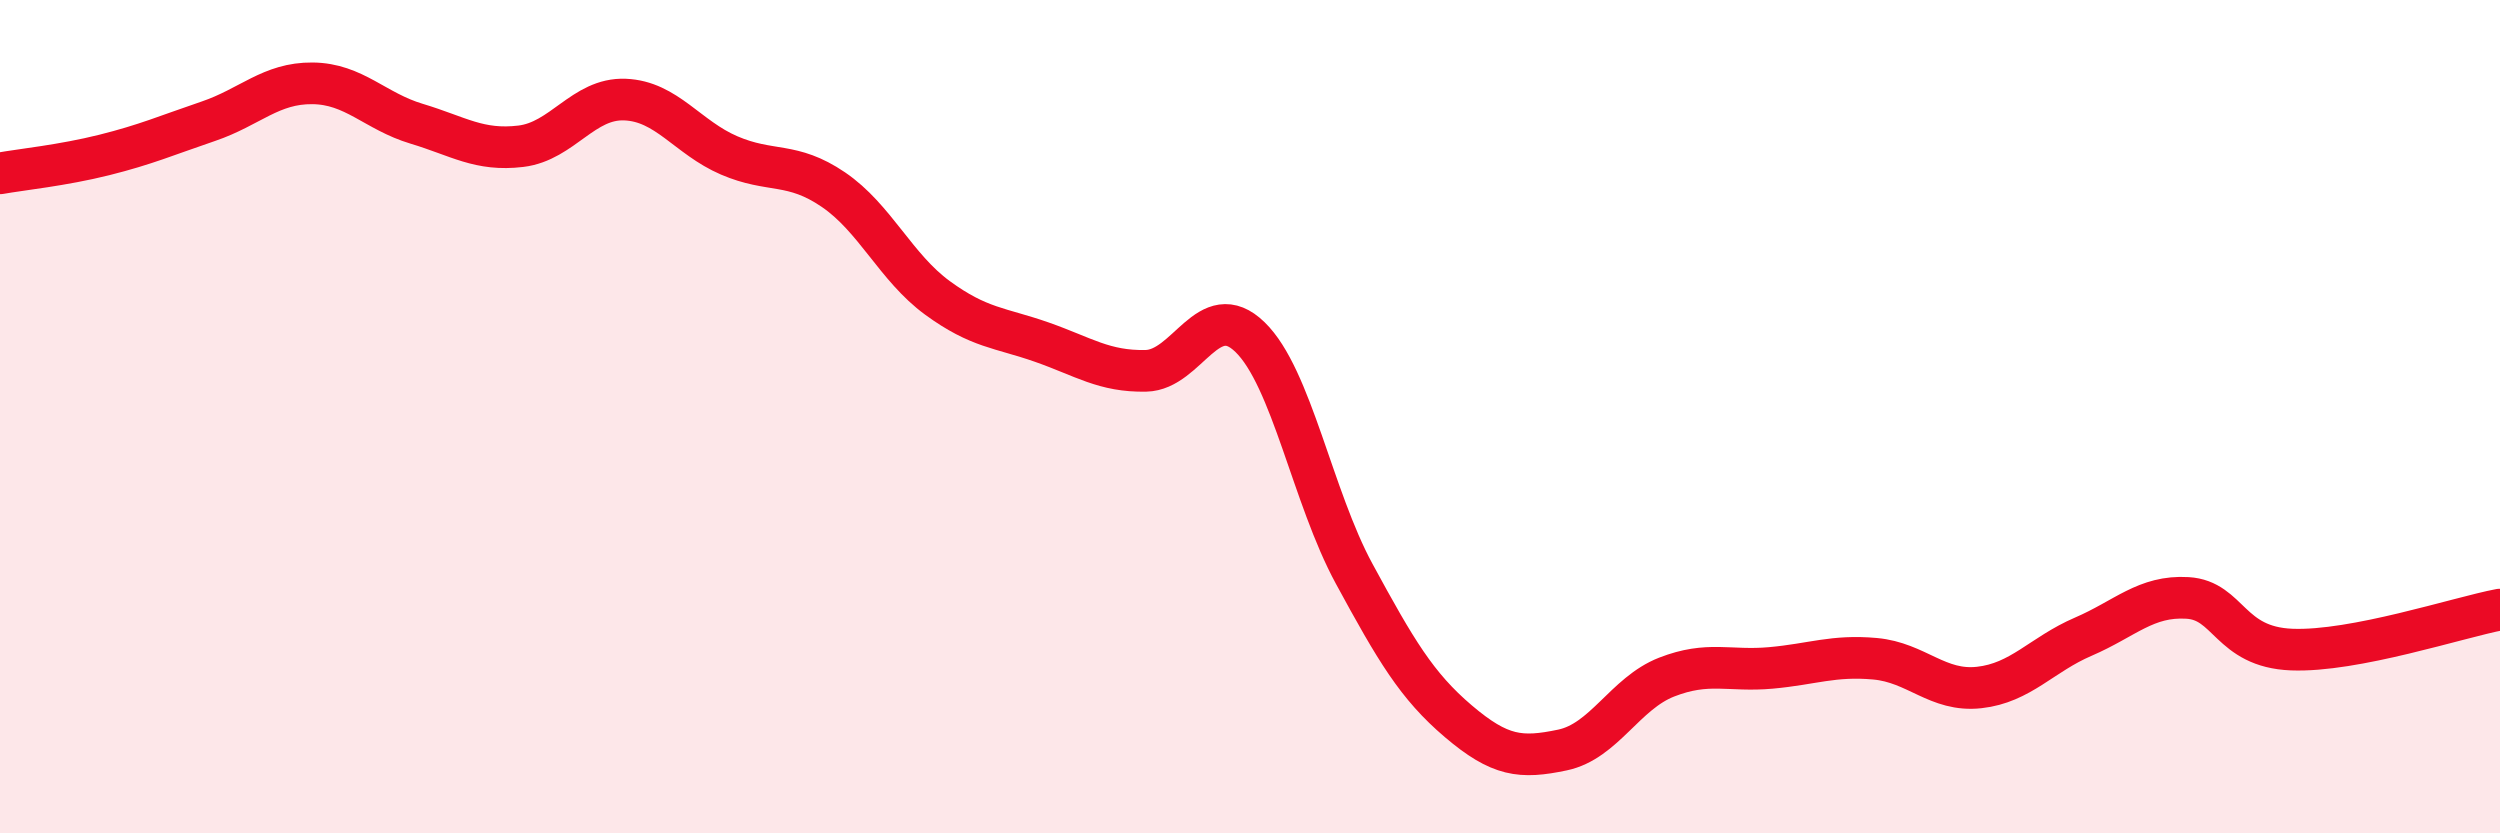
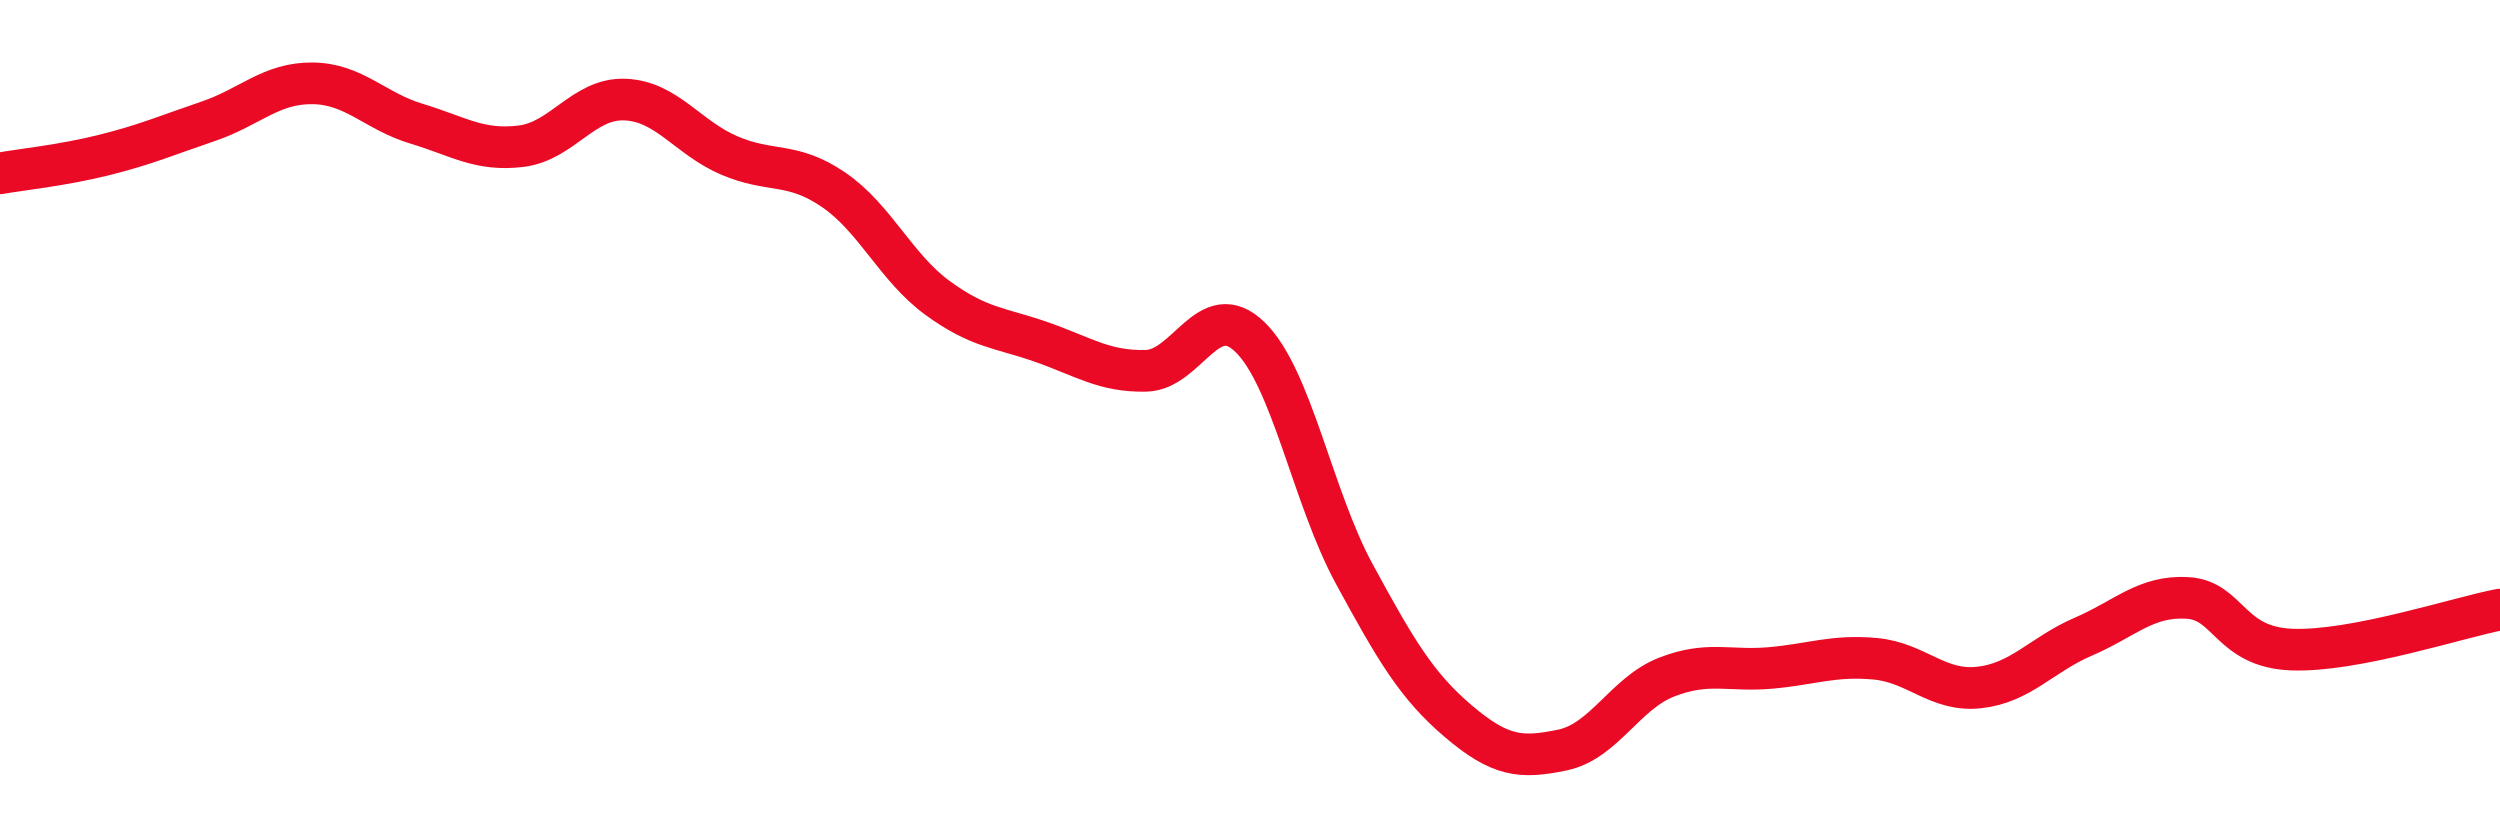
<svg xmlns="http://www.w3.org/2000/svg" width="60" height="20" viewBox="0 0 60 20">
-   <path d="M 0,4.16 C 0.5,4.07 1.5,3.97 2.5,3.72 C 3.5,3.47 4,3.25 5,2.91 C 6,2.57 6.5,1.99 7.5,2 C 8.5,2.01 9,2.67 10,2.97 C 11,3.27 11.5,3.63 12.5,3.51 C 13.5,3.39 14,2.35 15,2.39 C 16,2.43 16.5,3.3 17.5,3.73 C 18.5,4.16 19,3.87 20,4.55 C 21,5.23 21.5,6.42 22.5,7.15 C 23.5,7.88 24,7.86 25,8.21 C 26,8.56 26.5,8.92 27.5,8.9 C 28.5,8.88 29,7.12 30,8.09 C 31,9.06 31.5,11.93 32.5,13.77 C 33.5,15.61 34,16.46 35,17.31 C 36,18.16 36.5,18.21 37.5,18 C 38.5,17.79 39,16.64 40,16.25 C 41,15.86 41.5,16.12 42.5,16.03 C 43.5,15.94 44,15.72 45,15.81 C 46,15.9 46.5,16.61 47.5,16.5 C 48.5,16.39 49,15.71 50,15.28 C 51,14.85 51.5,14.29 52.5,14.35 C 53.5,14.41 53.5,15.53 55,15.59 C 56.5,15.65 59,14.82 60,14.63L60 20L0 20Z" fill="#EB0A25" opacity="0.1" stroke-linecap="round" stroke-linejoin="round" />
  <path d="M 0,4.16 C 0.5,4.07 1.5,3.97 2.5,3.72 C 3.5,3.47 4,3.25 5,2.91 C 6,2.57 6.5,1.99 7.5,2 C 8.5,2.01 9,2.67 10,2.97 C 11,3.27 11.5,3.63 12.5,3.51 C 13.5,3.39 14,2.35 15,2.39 C 16,2.43 16.5,3.3 17.5,3.73 C 18.5,4.16 19,3.87 20,4.55 C 21,5.23 21.5,6.42 22.5,7.15 C 23.5,7.88 24,7.86 25,8.21 C 26,8.56 26.5,8.92 27.5,8.9 C 28.5,8.88 29,7.12 30,8.09 C 31,9.06 31.5,11.93 32.5,13.77 C 33.5,15.61 34,16.46 35,17.31 C 36,18.16 36.5,18.21 37.5,18 C 38.5,17.79 39,16.64 40,16.25 C 41,15.86 41.5,16.12 42.5,16.03 C 43.5,15.94 44,15.72 45,15.81 C 46,15.9 46.5,16.61 47.5,16.5 C 48.5,16.39 49,15.71 50,15.28 C 51,14.85 51.5,14.29 52.5,14.35 C 53.5,14.41 53.5,15.53 55,15.59 C 56.5,15.65 59,14.82 60,14.63" stroke="#EB0A25" stroke-width="1" fill="none" stroke-linecap="round" stroke-linejoin="round" />
</svg>